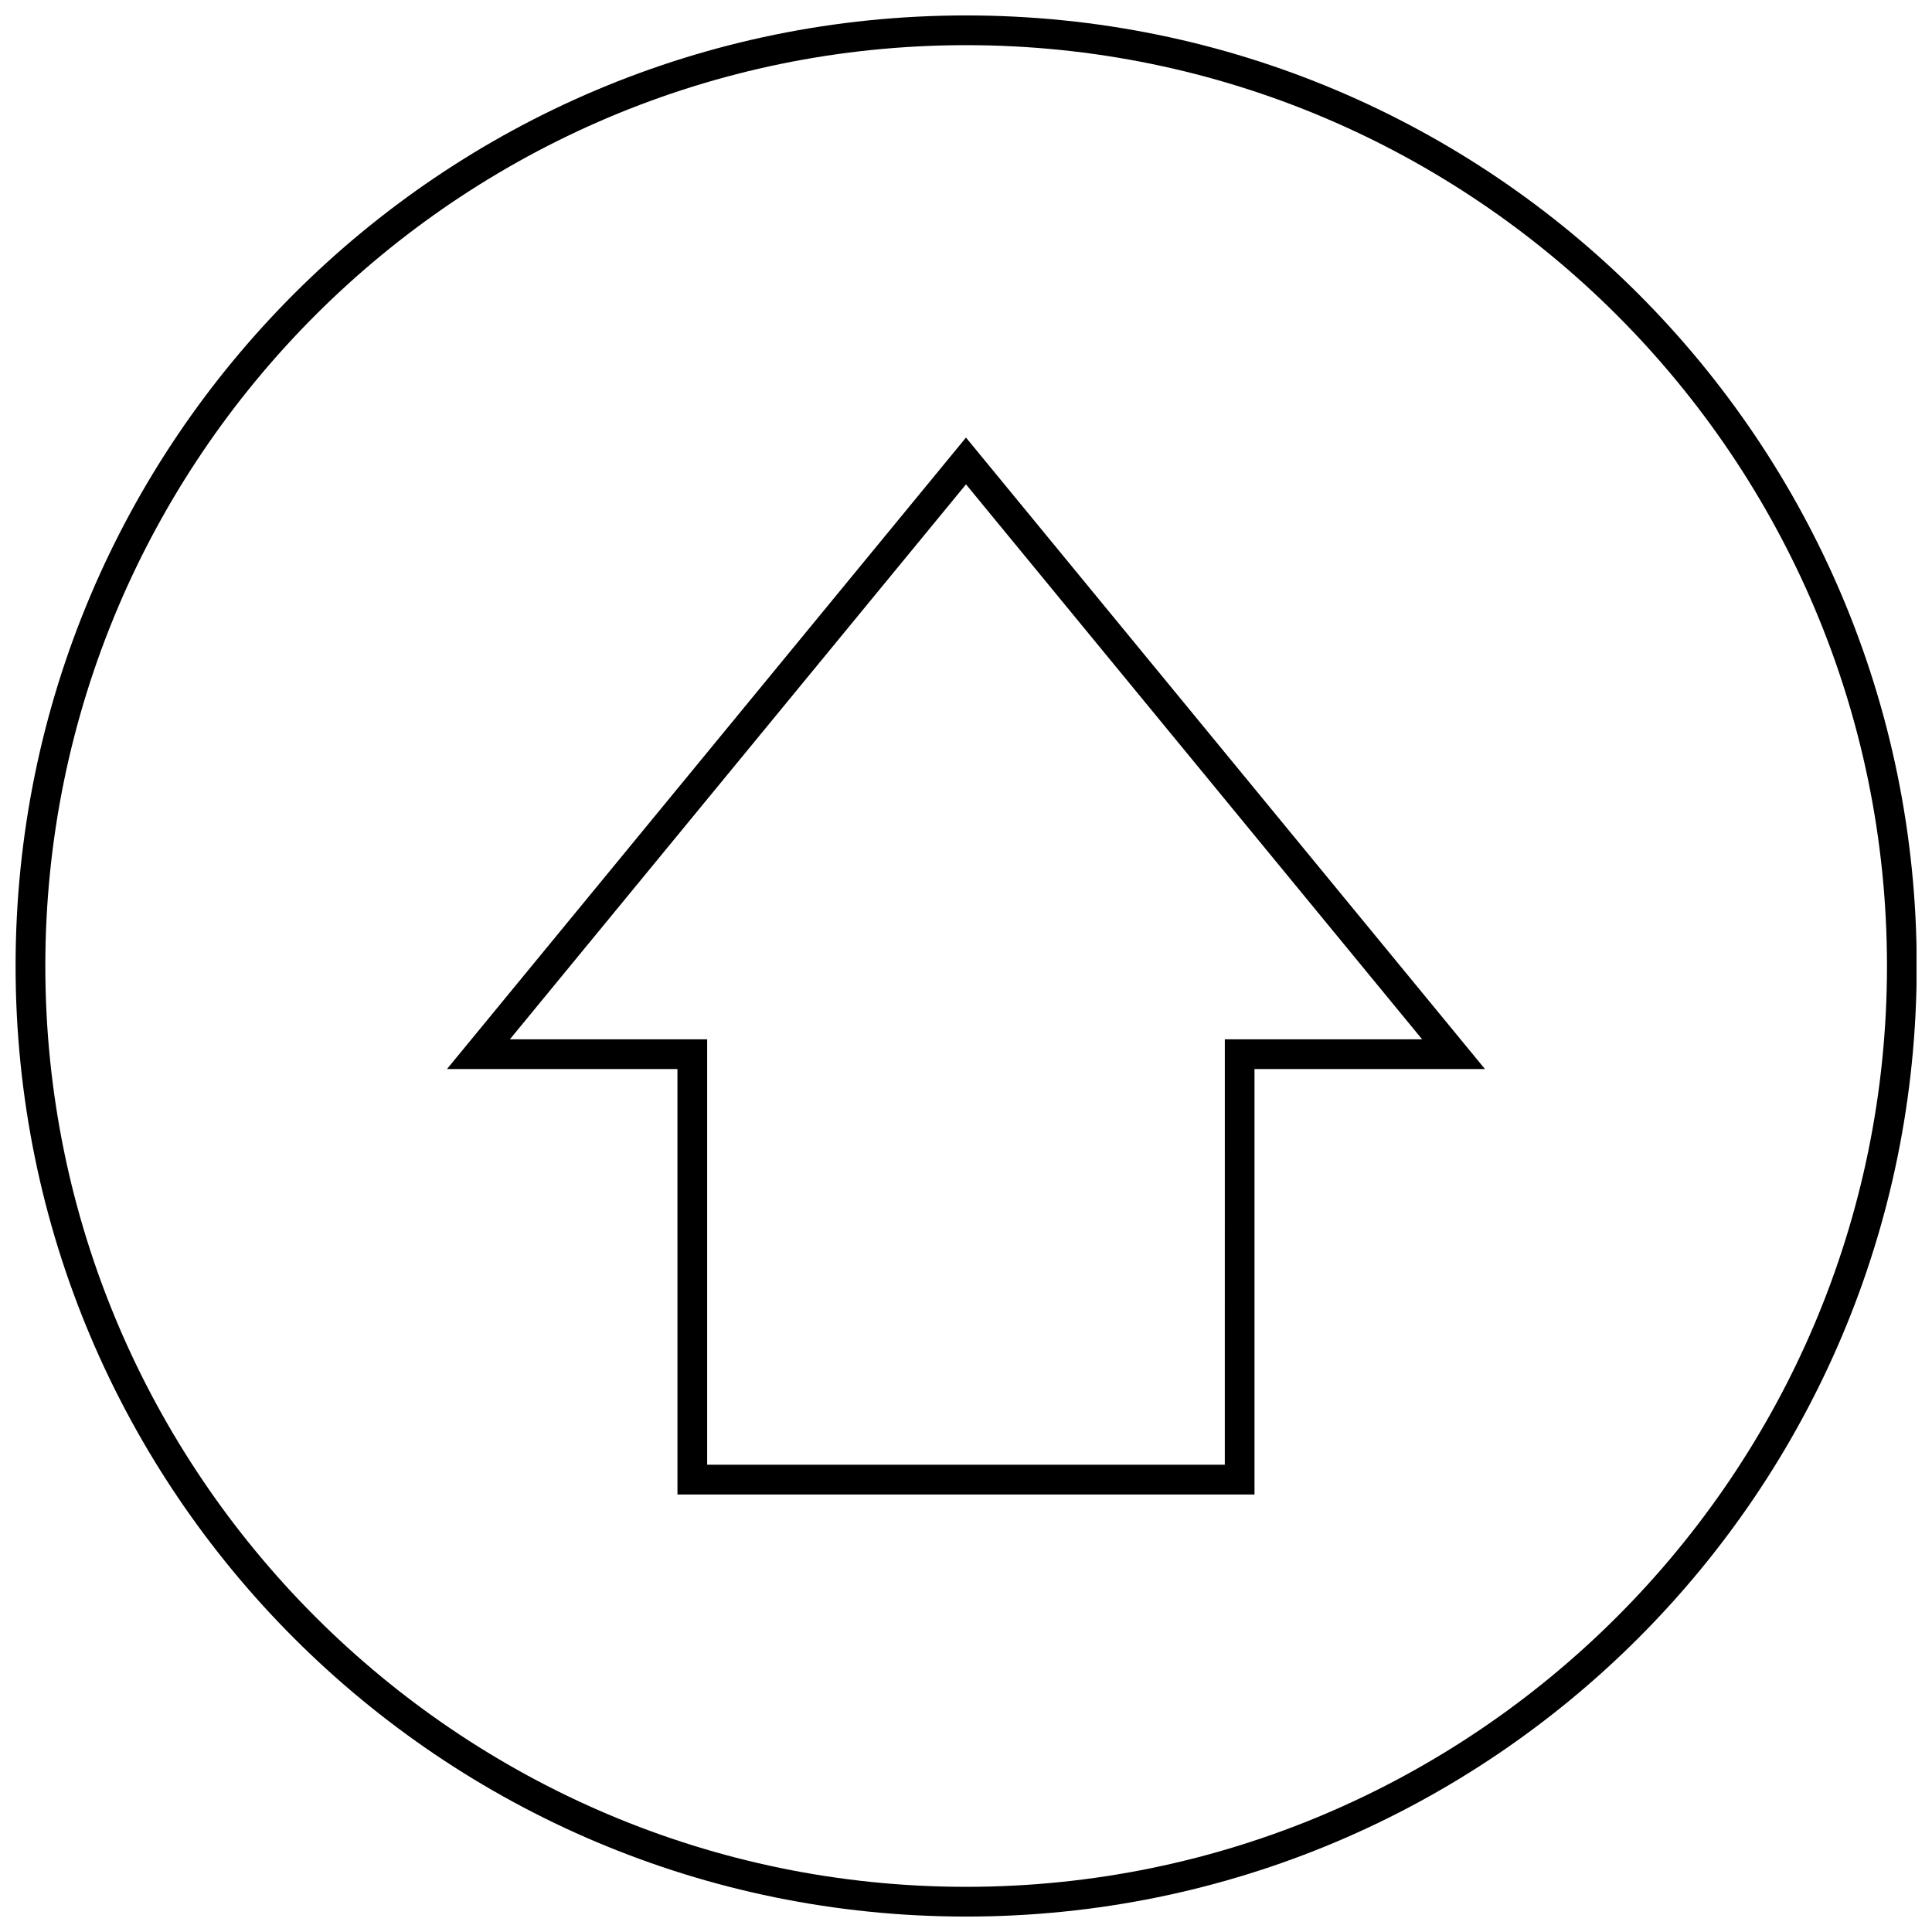
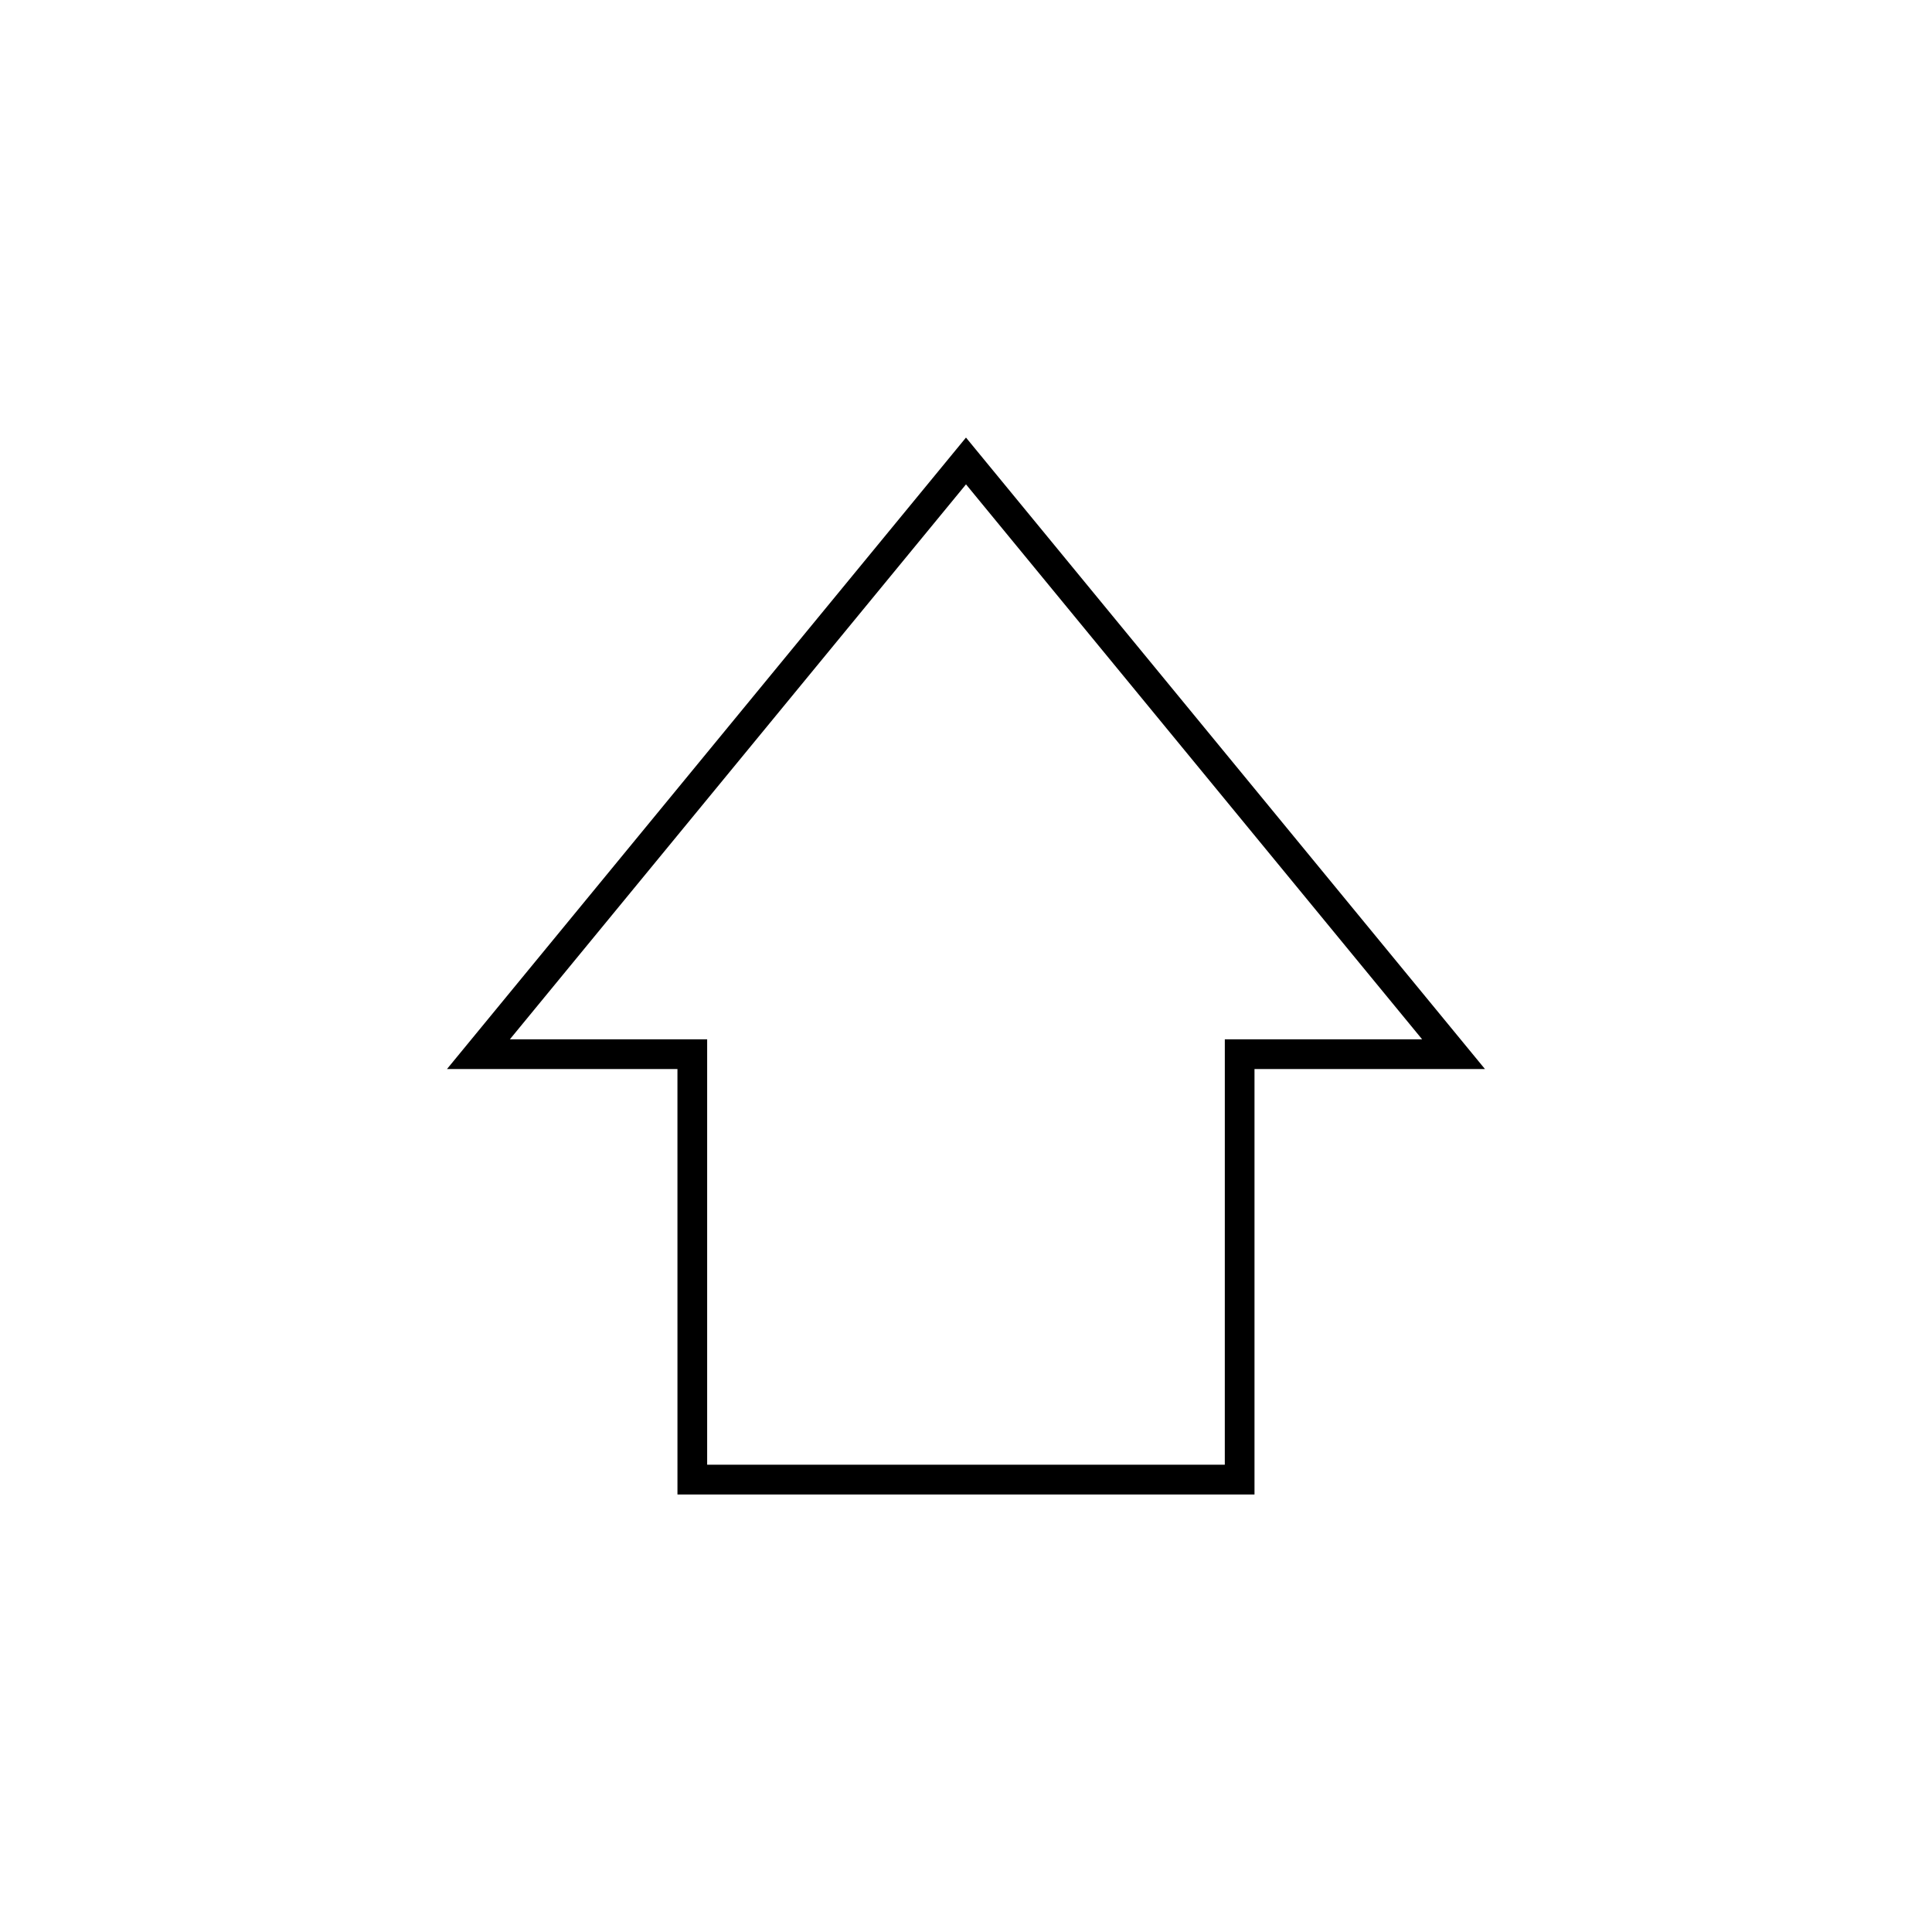
<svg xmlns="http://www.w3.org/2000/svg" width="800px" height="800px" version="1.1" viewBox="144 144 512 512">
  <defs>
    <clipPath id="a">
-       <path d="m148.09 148.09h503.81v503.81h-503.81z" />
-     </clipPath>
+       </clipPath>
  </defs>
  <g clip-path="url(#a)">
    <path d="m400.04 148.09c-139.12 0-251.91 112.78-251.91 251.91 0 139.12 112.78 251.91 251.91 251.91 139.12 0 251.91-112.78 251.91-251.91-0.004-139.12-112.79-251.91-251.91-251.91zm0 495.94c-134.55 0-244.03-109.48-244.03-244.03s109.48-244.03 244.03-244.03c134.55 0 244.03 109.48 244.03 244.03s-109.47 244.03-244.03 244.03z" />
  </g>
  <path d="m262.46 427.3h61.07l0.004 112.75h152.92v-112.75h61.07l-137.53-167.34zm214-7.871h-7.871v7.871l-0.004 104.87h-137.18v-112.74h-52.285l120.88-147.07 120.88 147.07z" />
</svg>